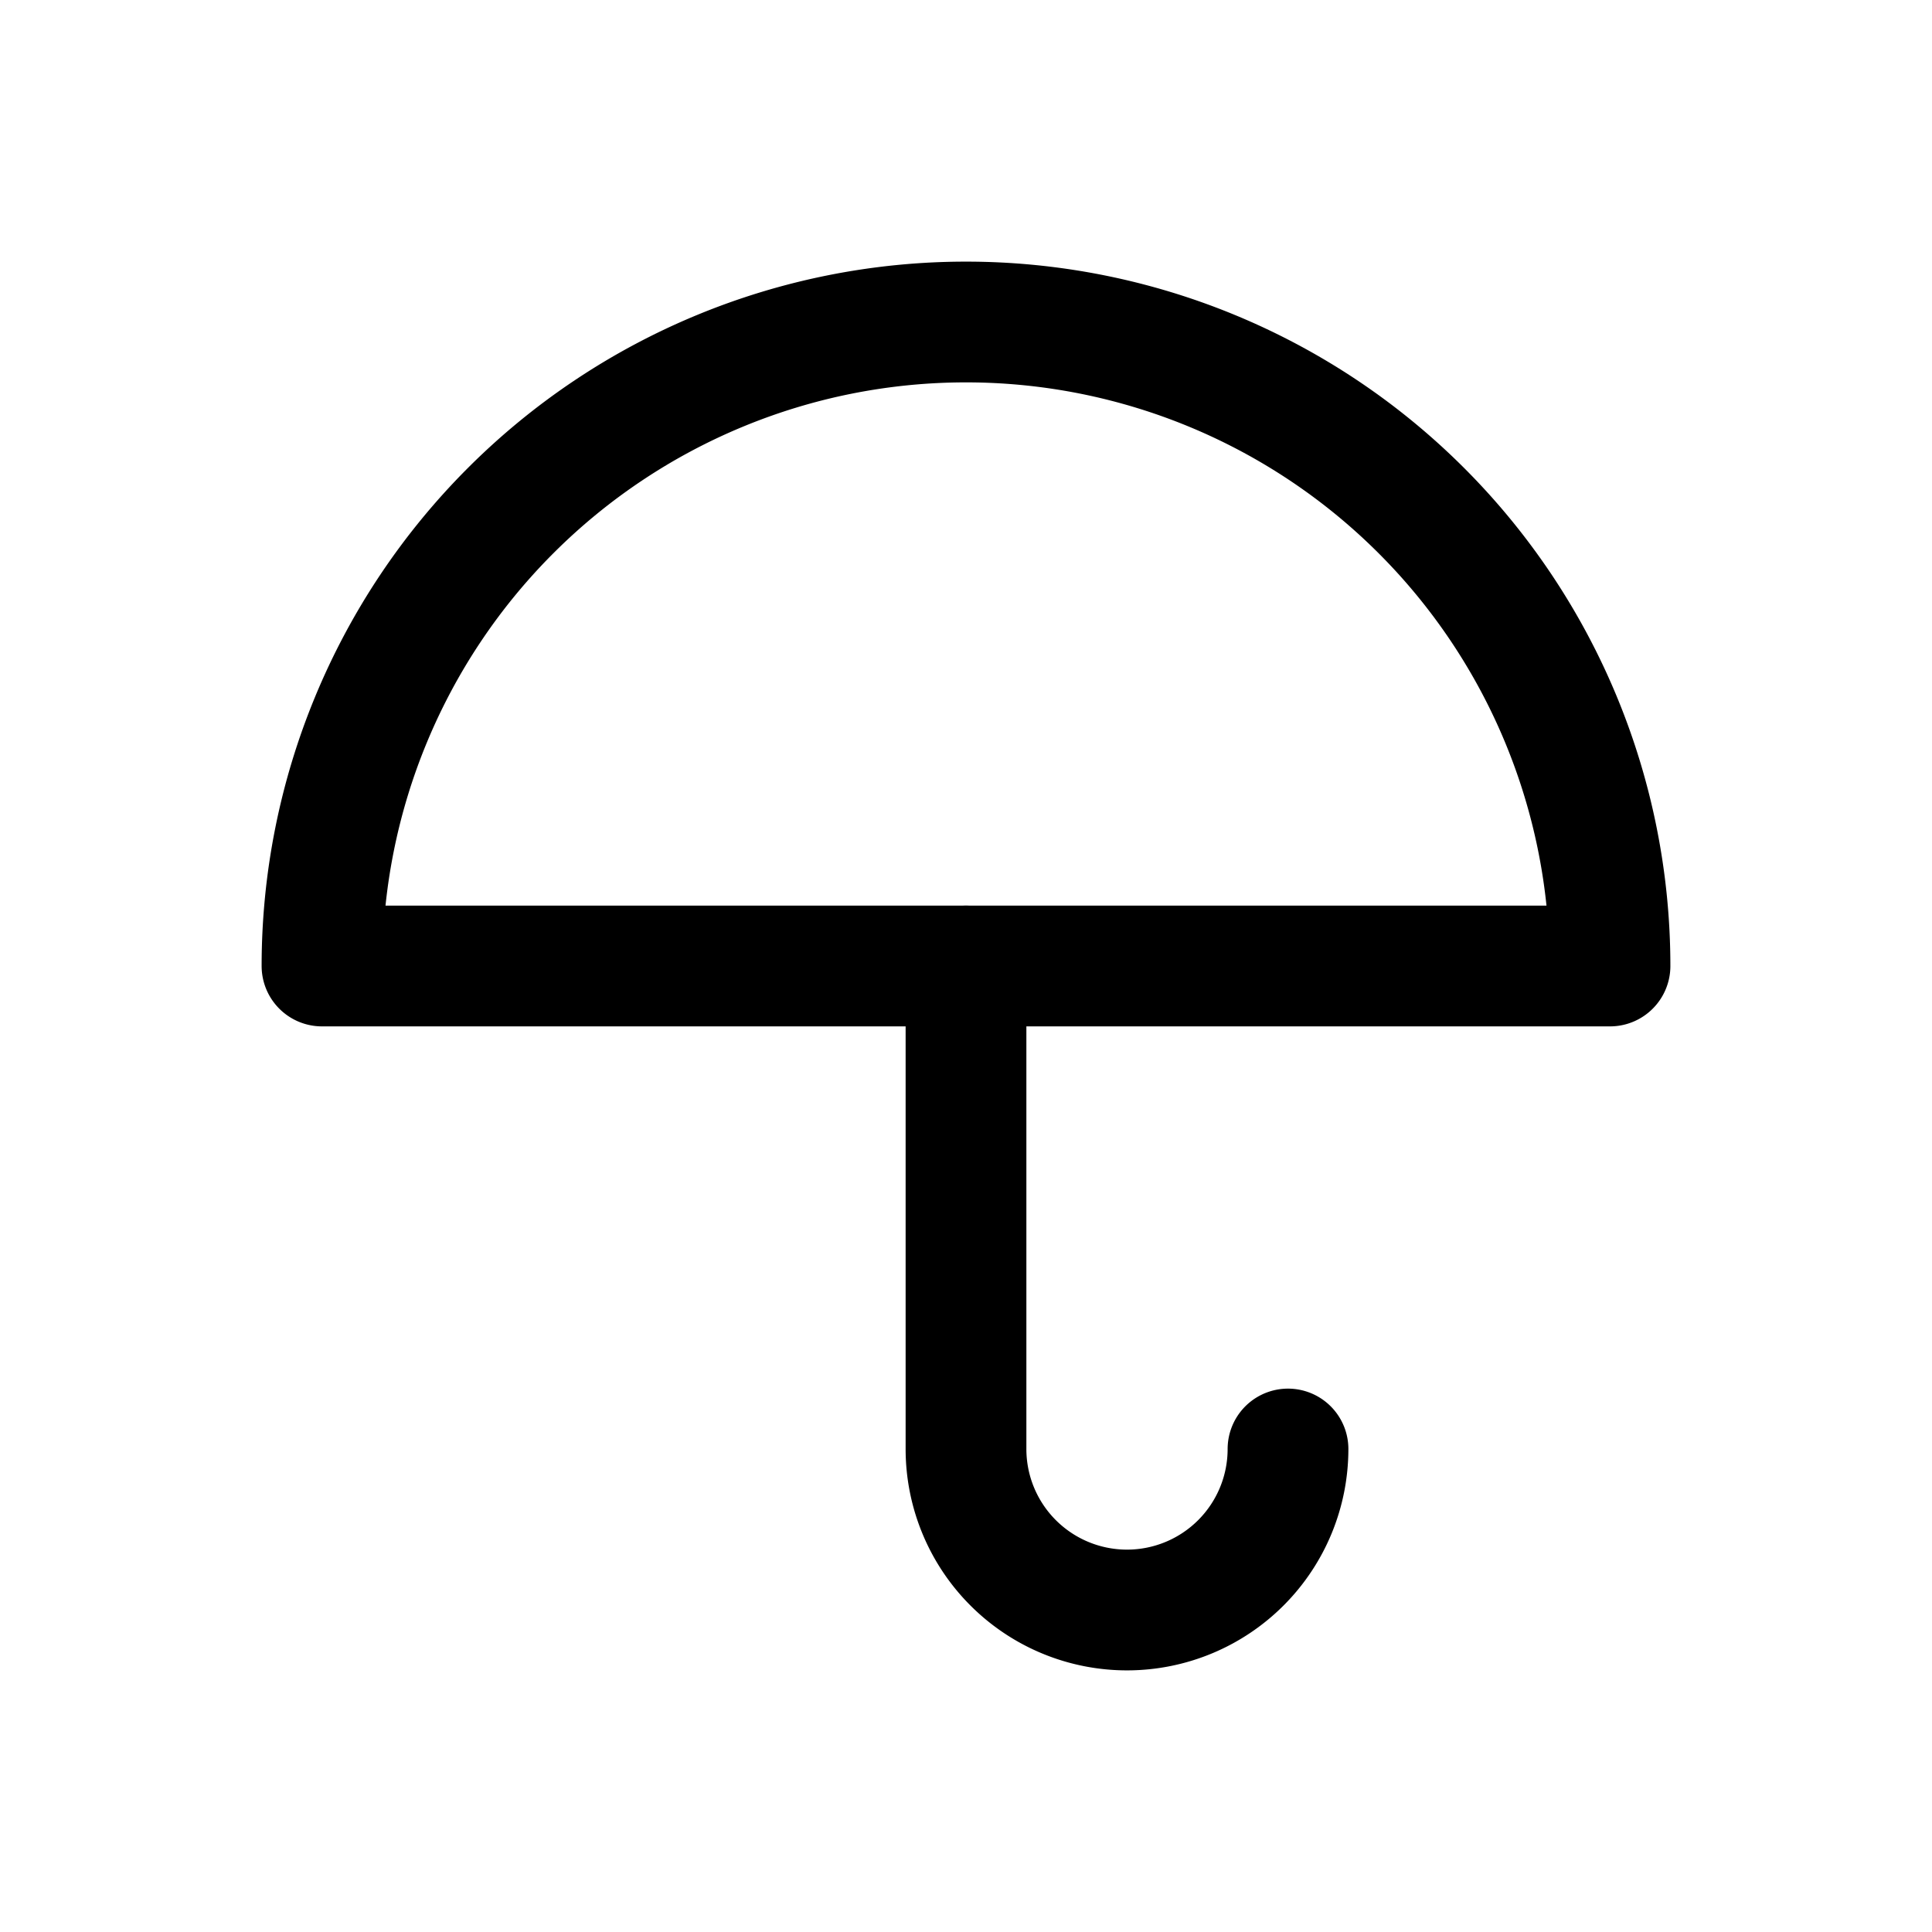
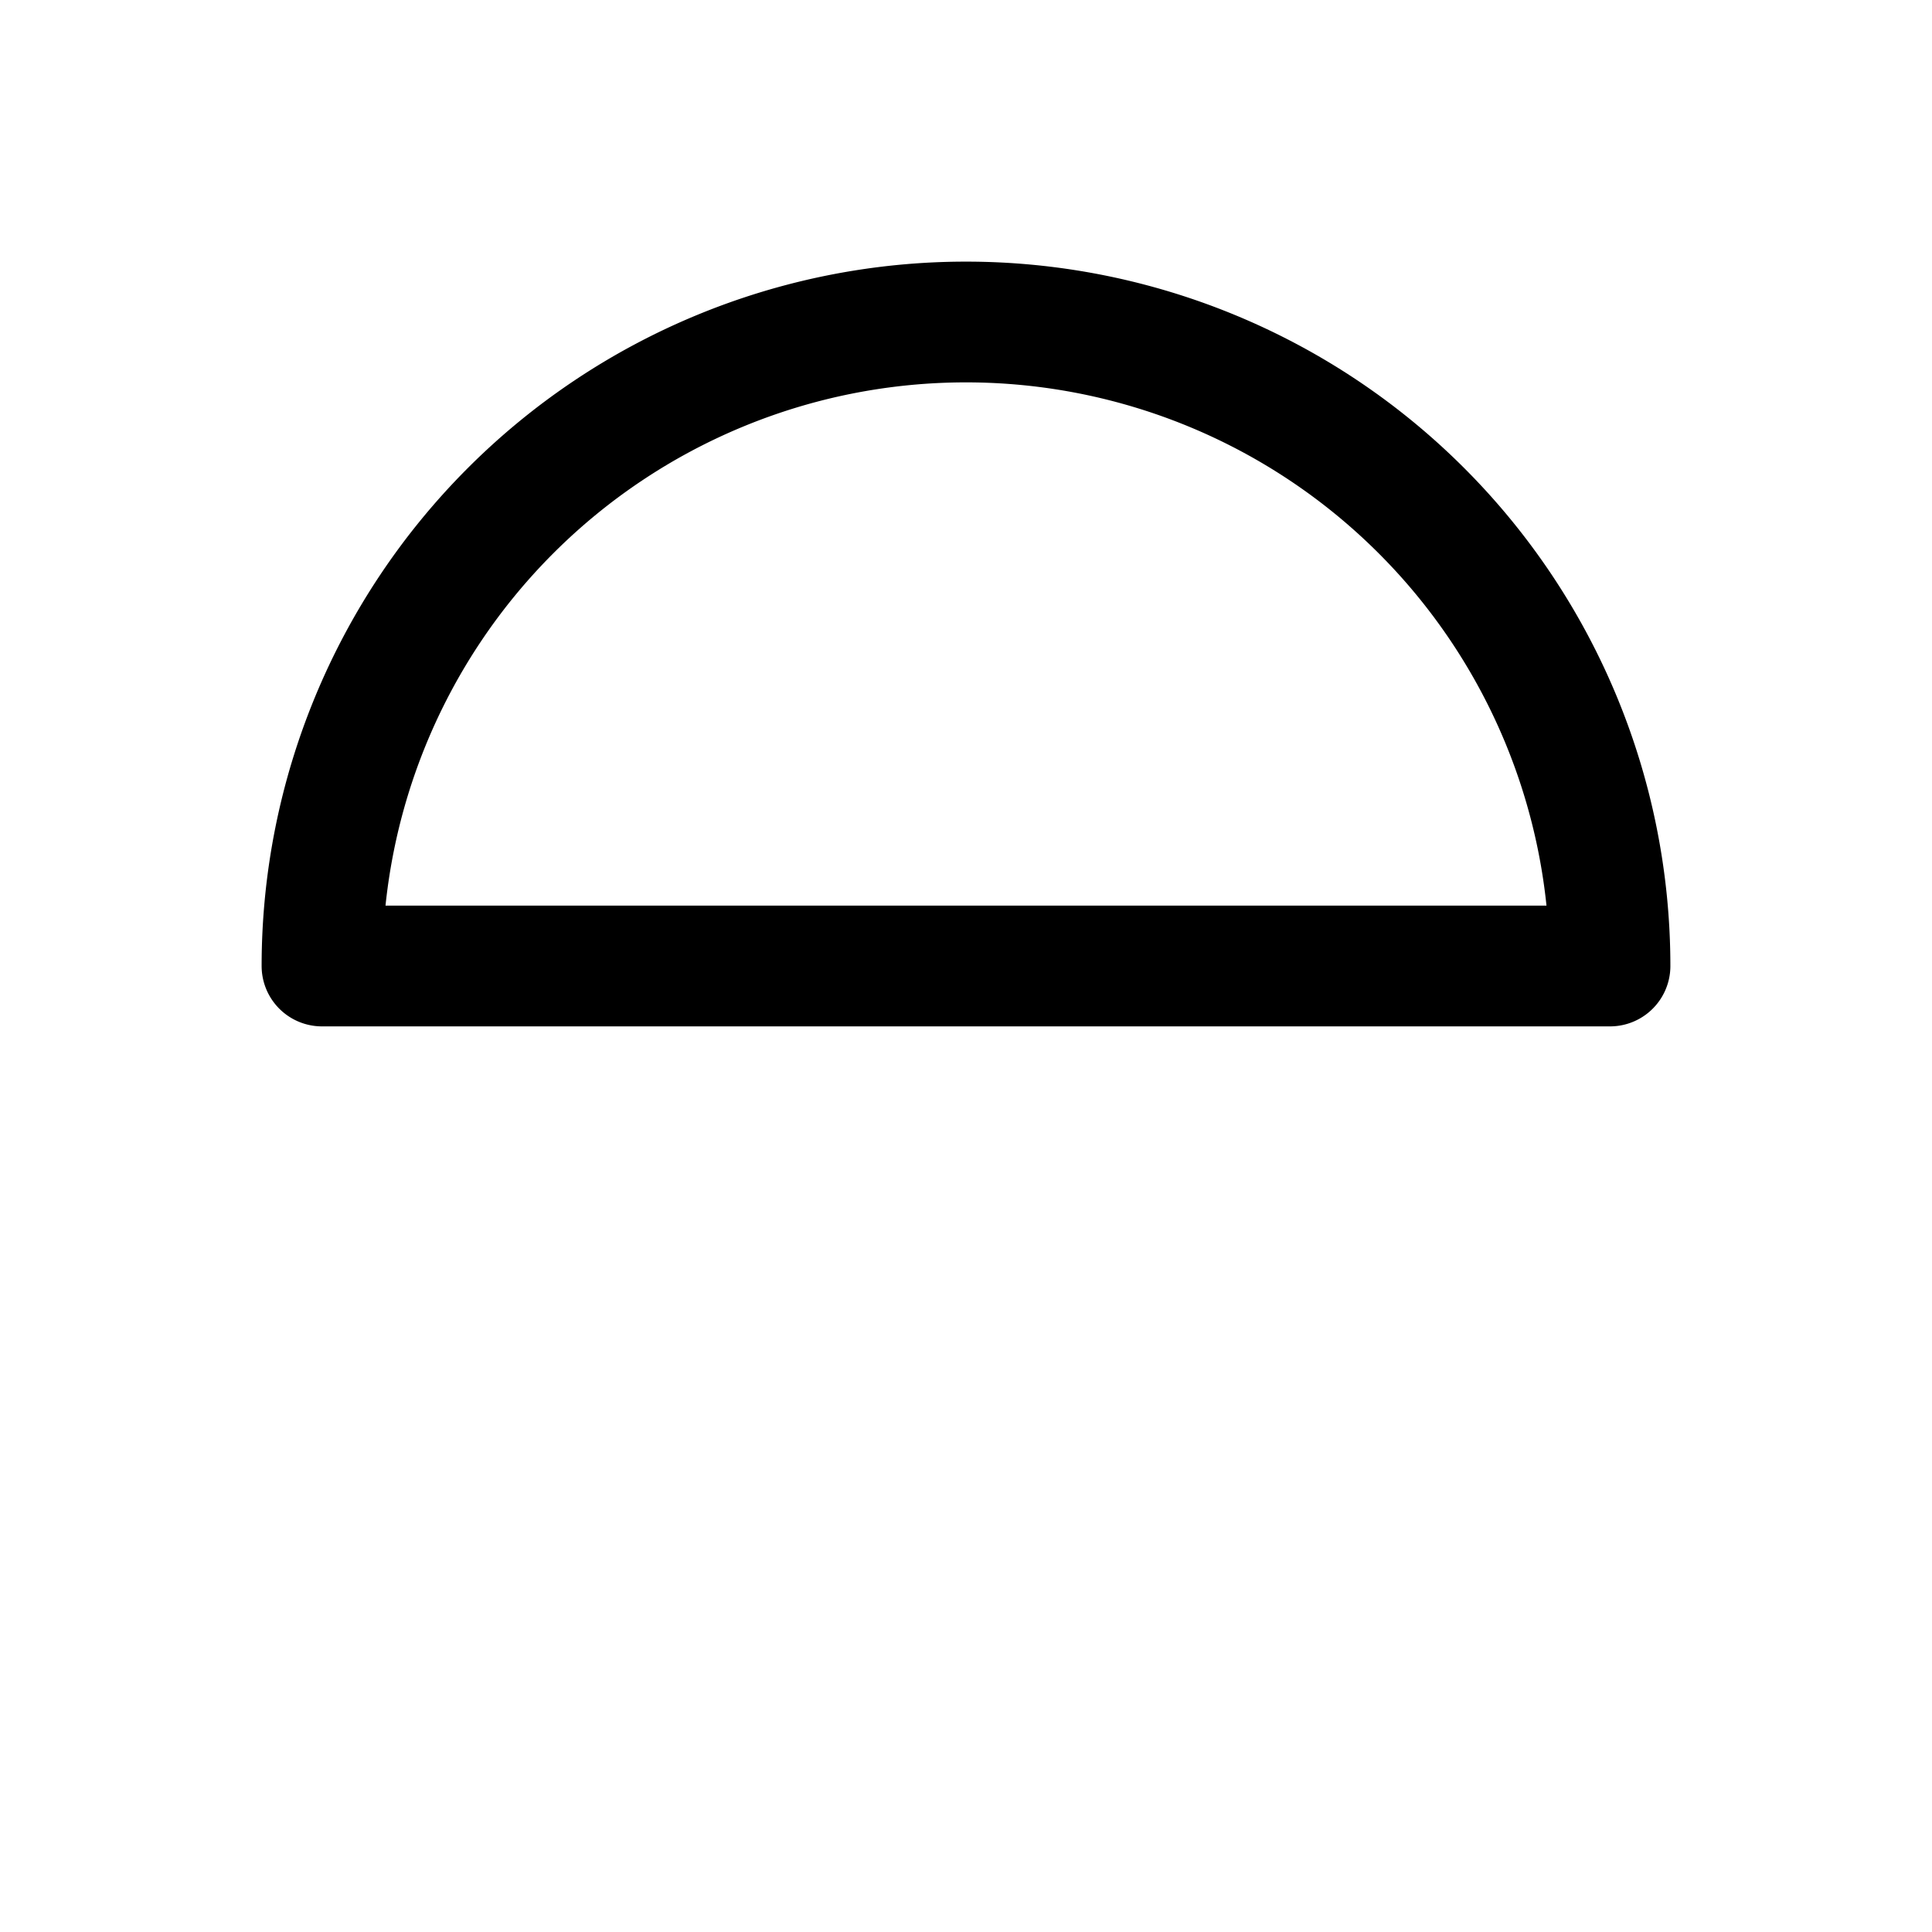
<svg xmlns="http://www.w3.org/2000/svg" width="24" height="24" viewBox="0 0 24 24" fill="none" stroke="currentColor" stroke-width="1.5" stroke-linecap="round" stroke-linejoin="round" class="icon icon-tabler icons-tabler-outline icon-tabler-umbrella">
-   <path stroke="none" d="M0 0h24v24H0z" fill="none" />
  <path d="M4 12a8 8 0 0 1 16 0z" />
-   <path d="M12 12v6a2 2 0 0 0 4 0" />
</svg>